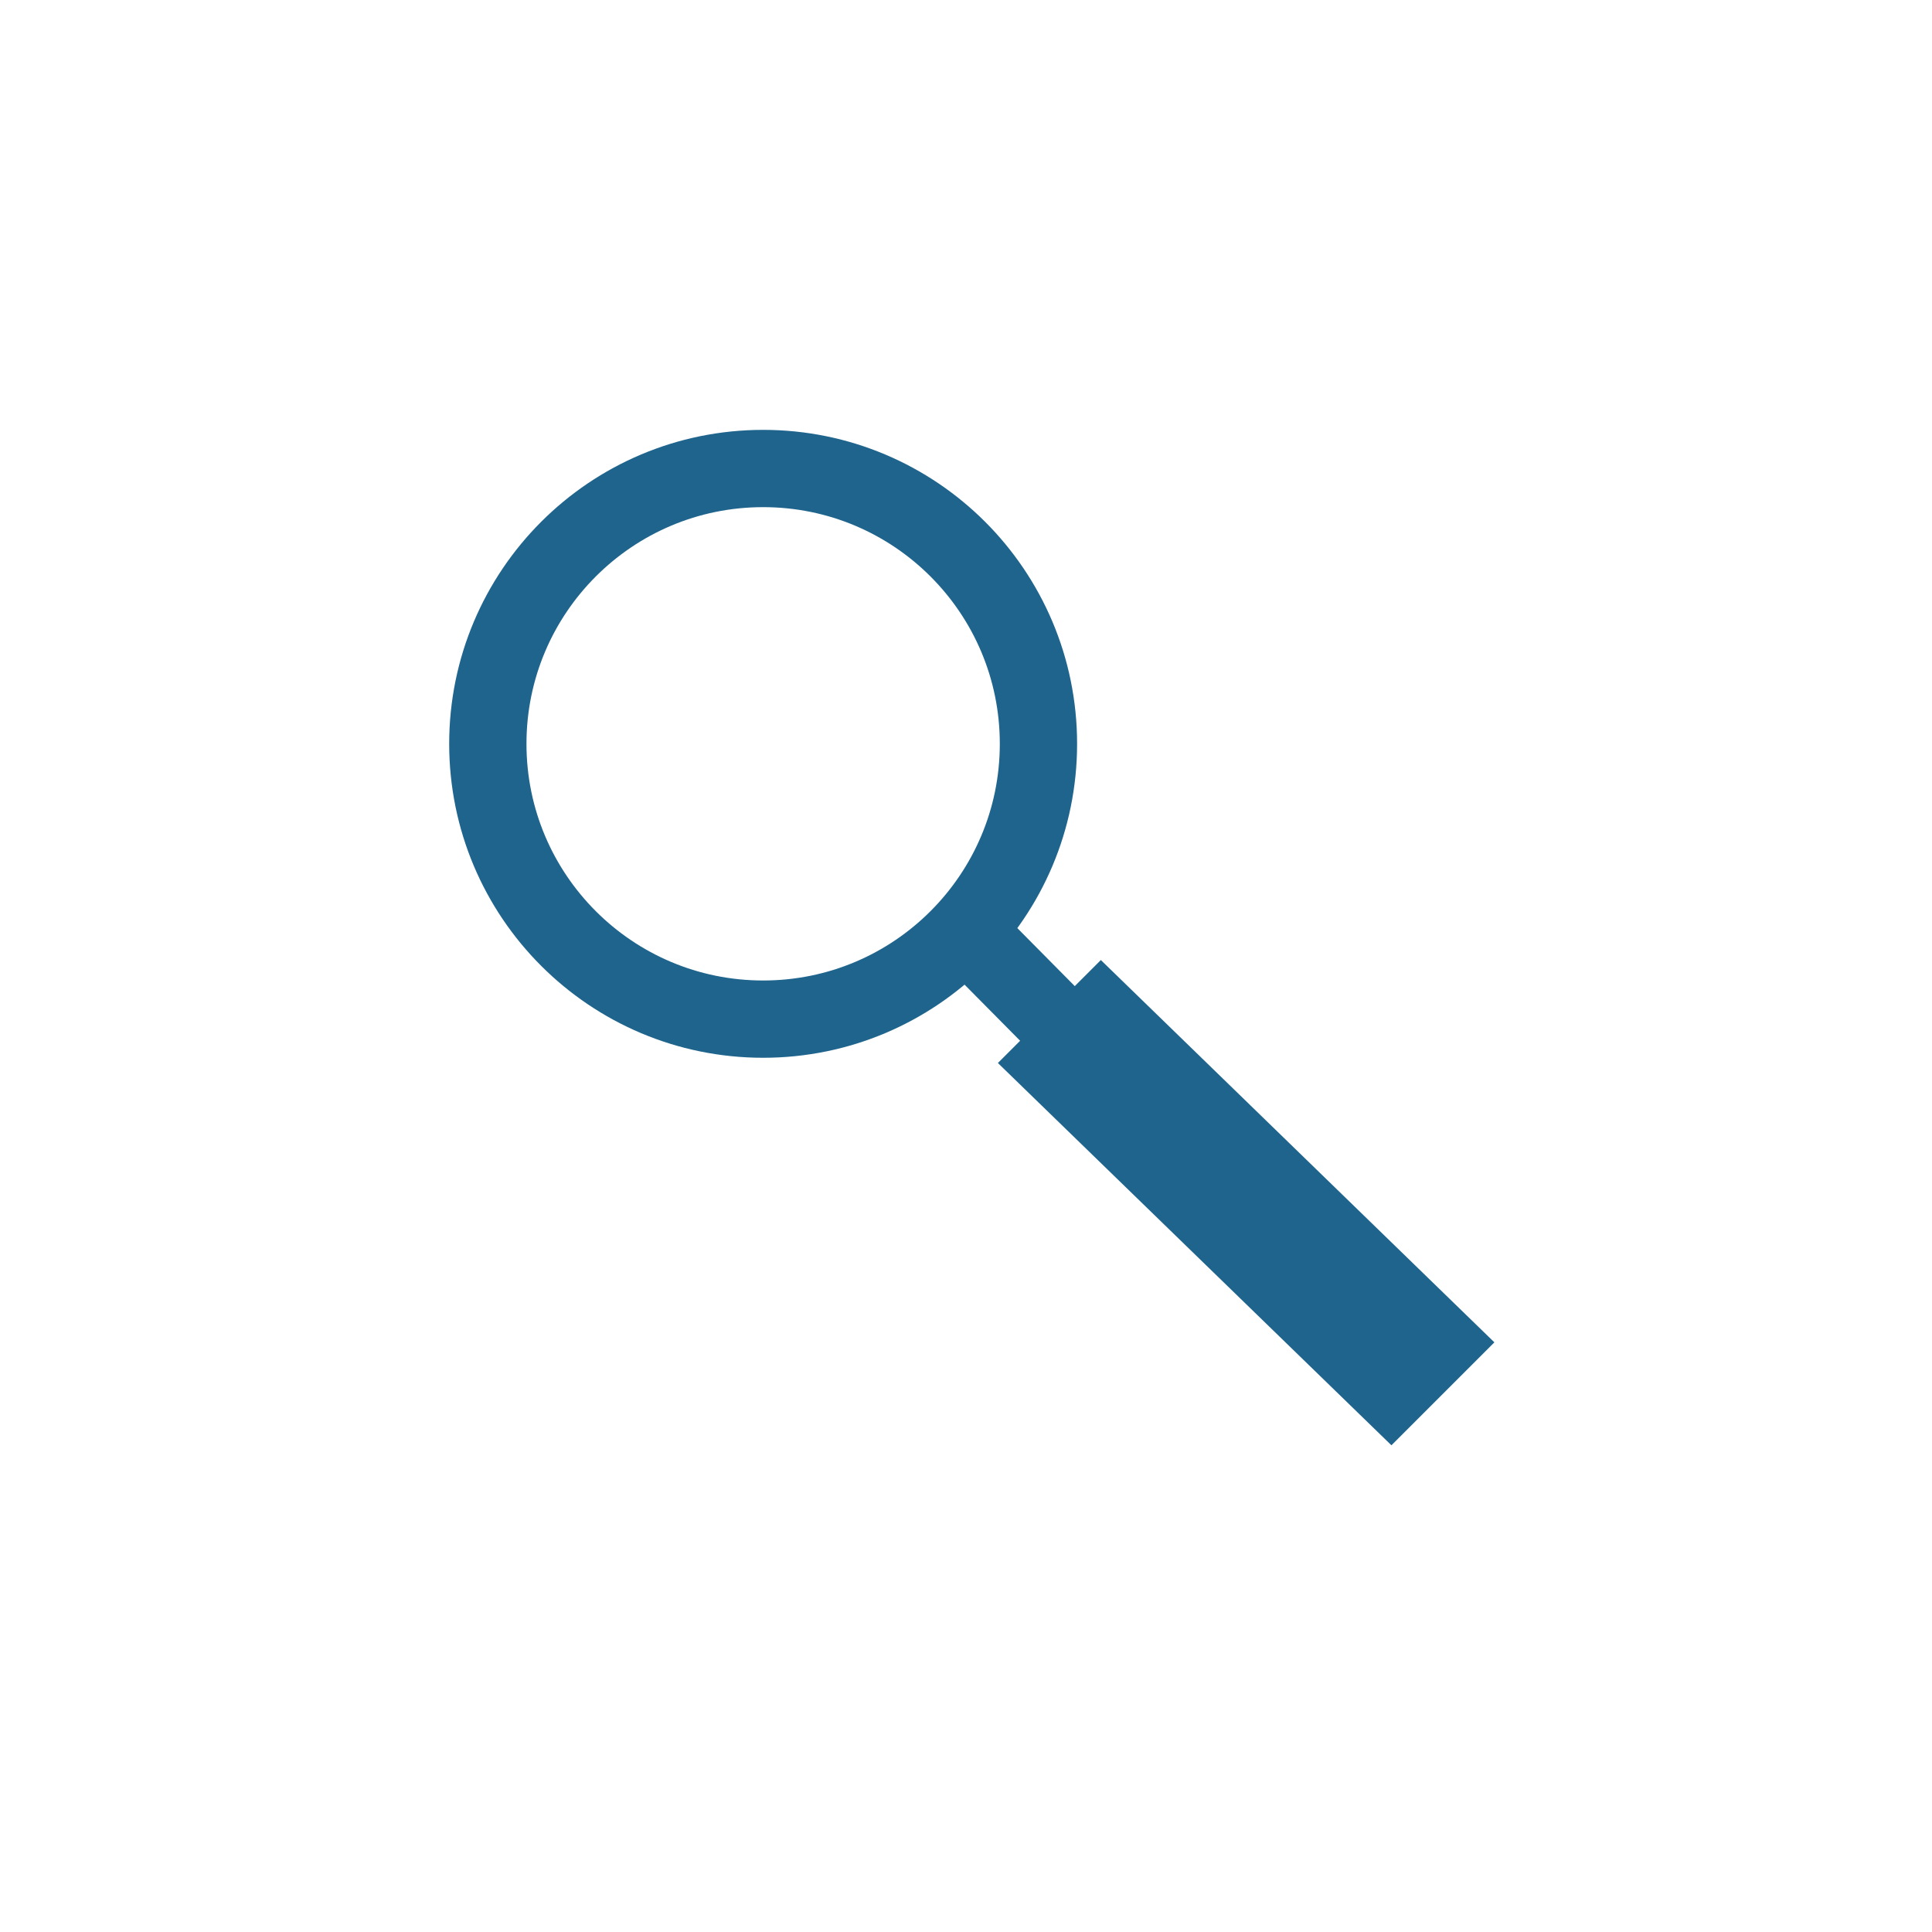
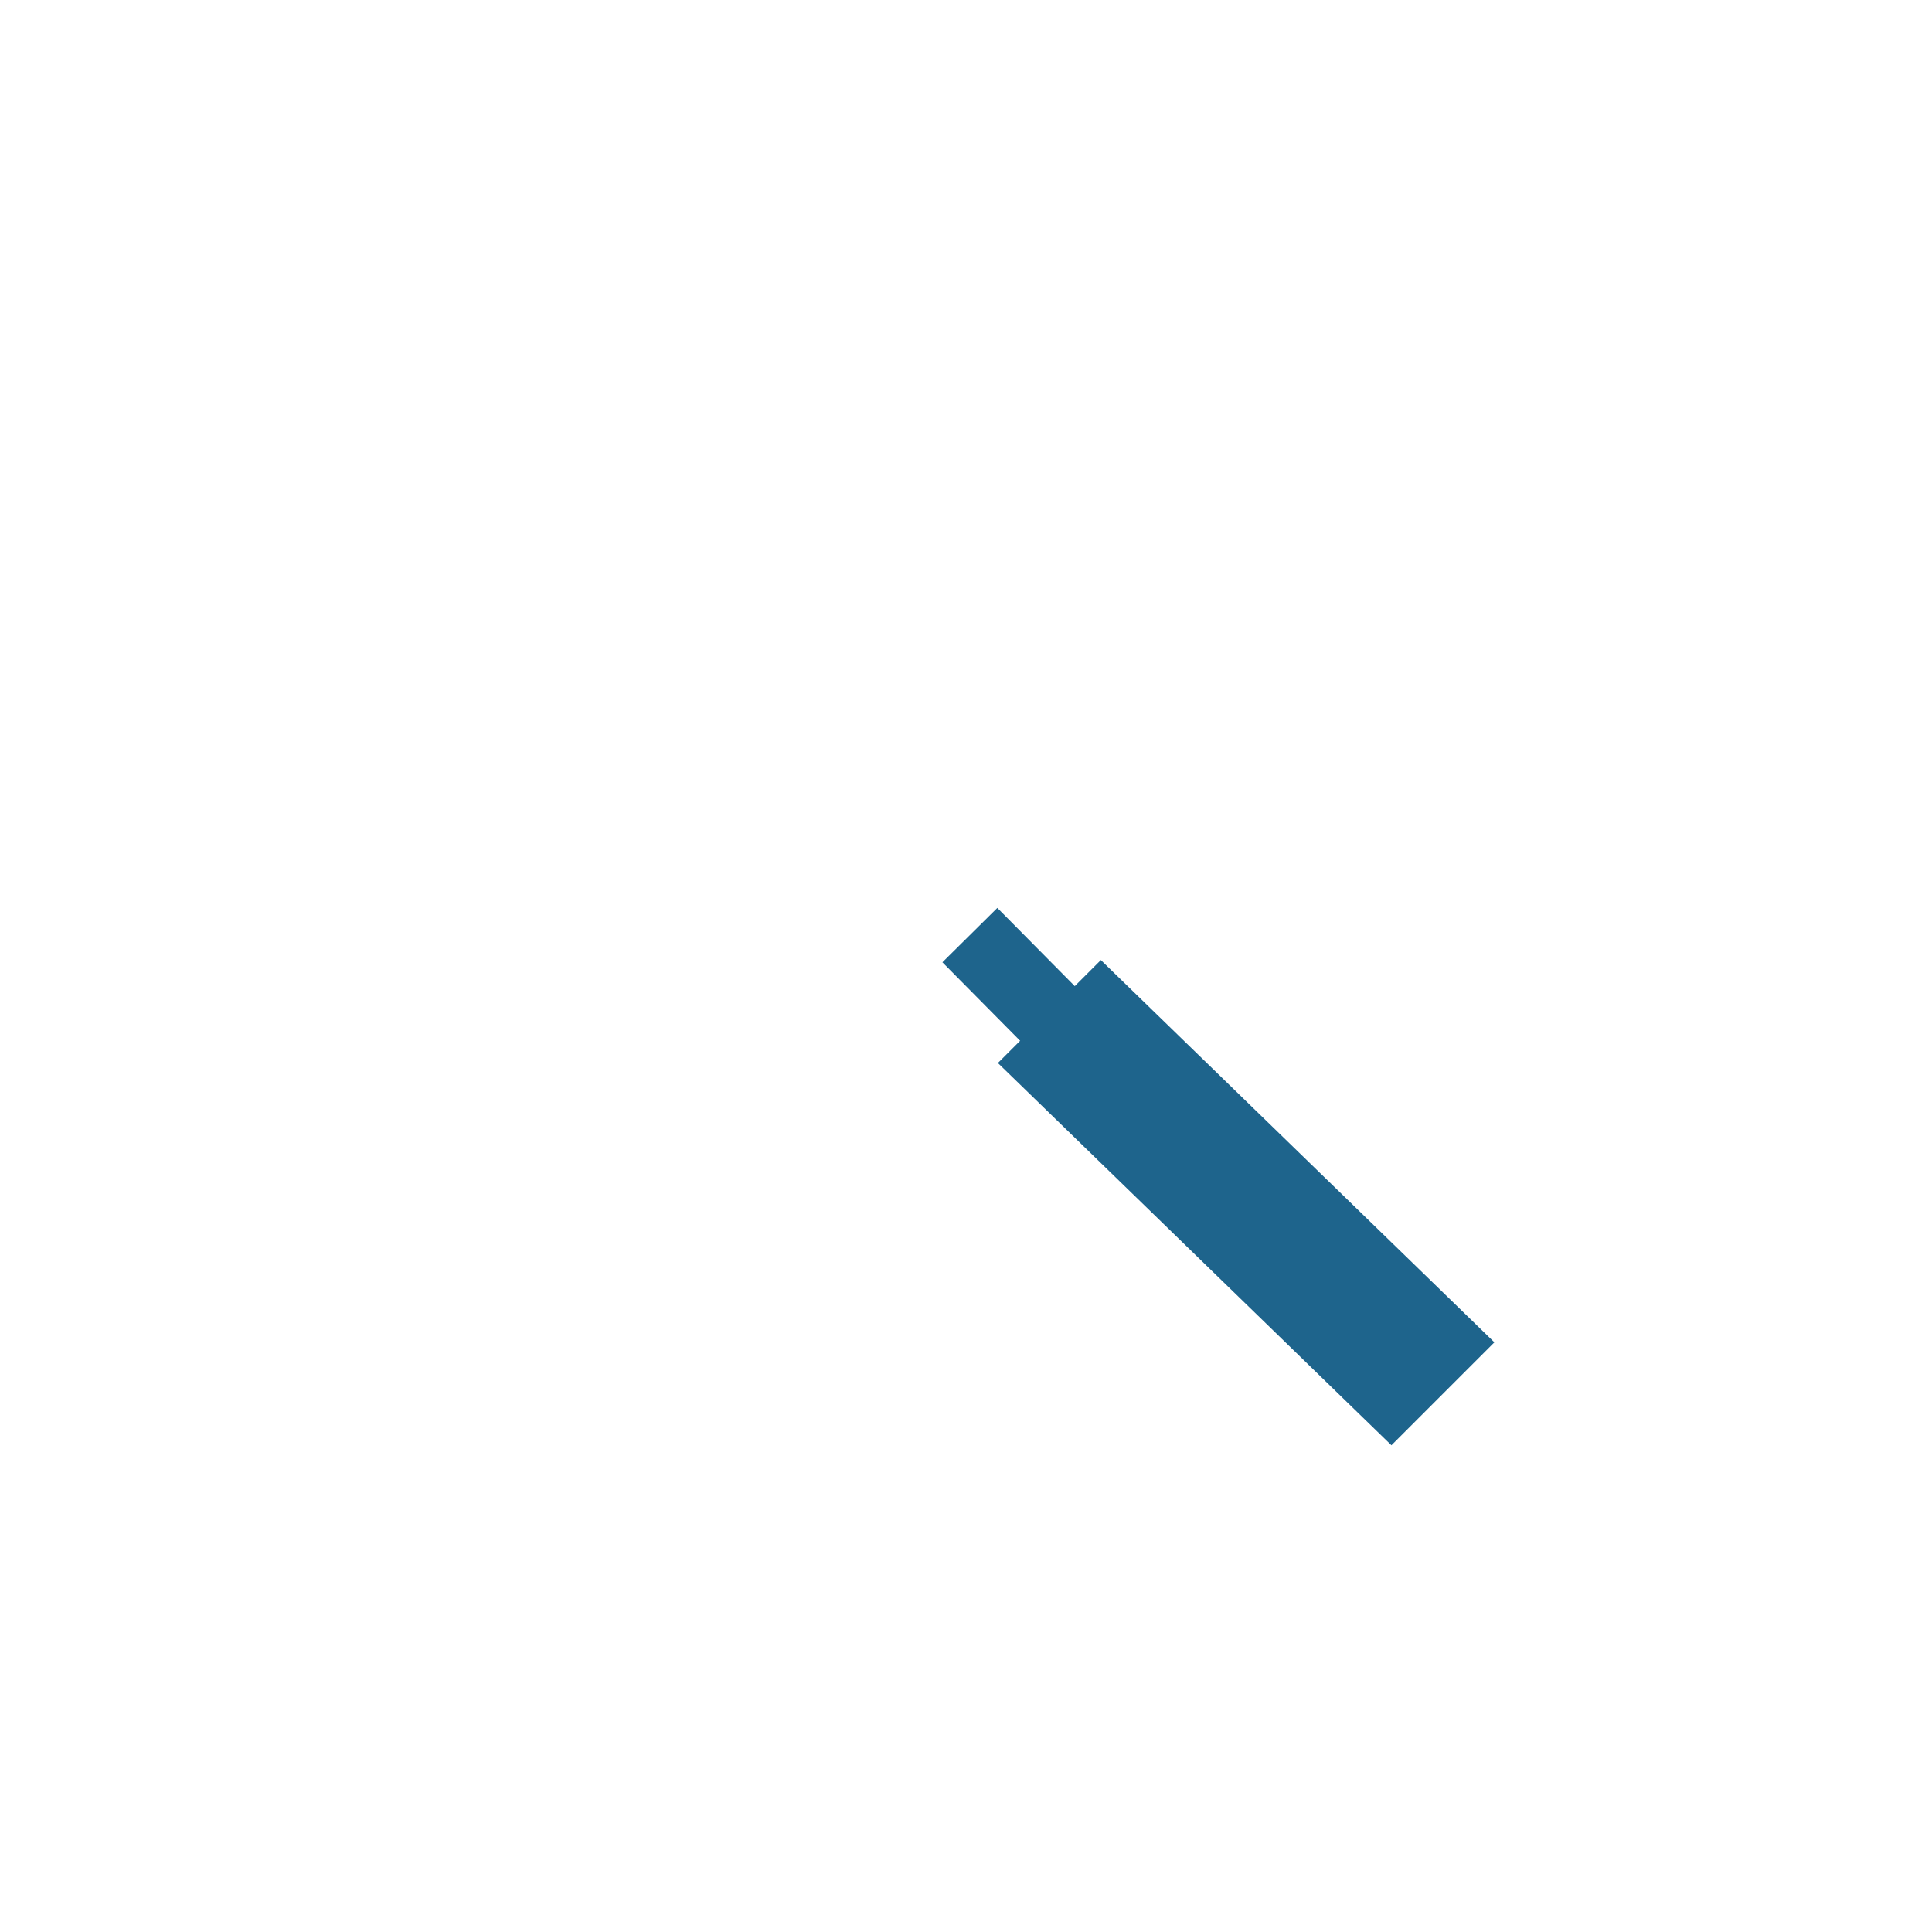
<svg xmlns="http://www.w3.org/2000/svg" version="1.1" id="Layer_1" x="0px" y="0px" width="200px" height="200px" viewBox="0 0 200 200" style="enable-background:new 0 0 200 200;" xml:space="preserve">
  <style type="text/css">
	.st0{fill:none;stroke:#1e648c;stroke-width:8;stroke-miterlimit:10;}
</style>
-   <circle class="st0" cx="79" cy="77" r="28.5" />
  <line class="st0" x1="100.4" y1="96.8" x2="110.4" y2="106.9" />
  <polygon class="st0" points="149,139 144,144 109,110 114,105 " />
</svg>